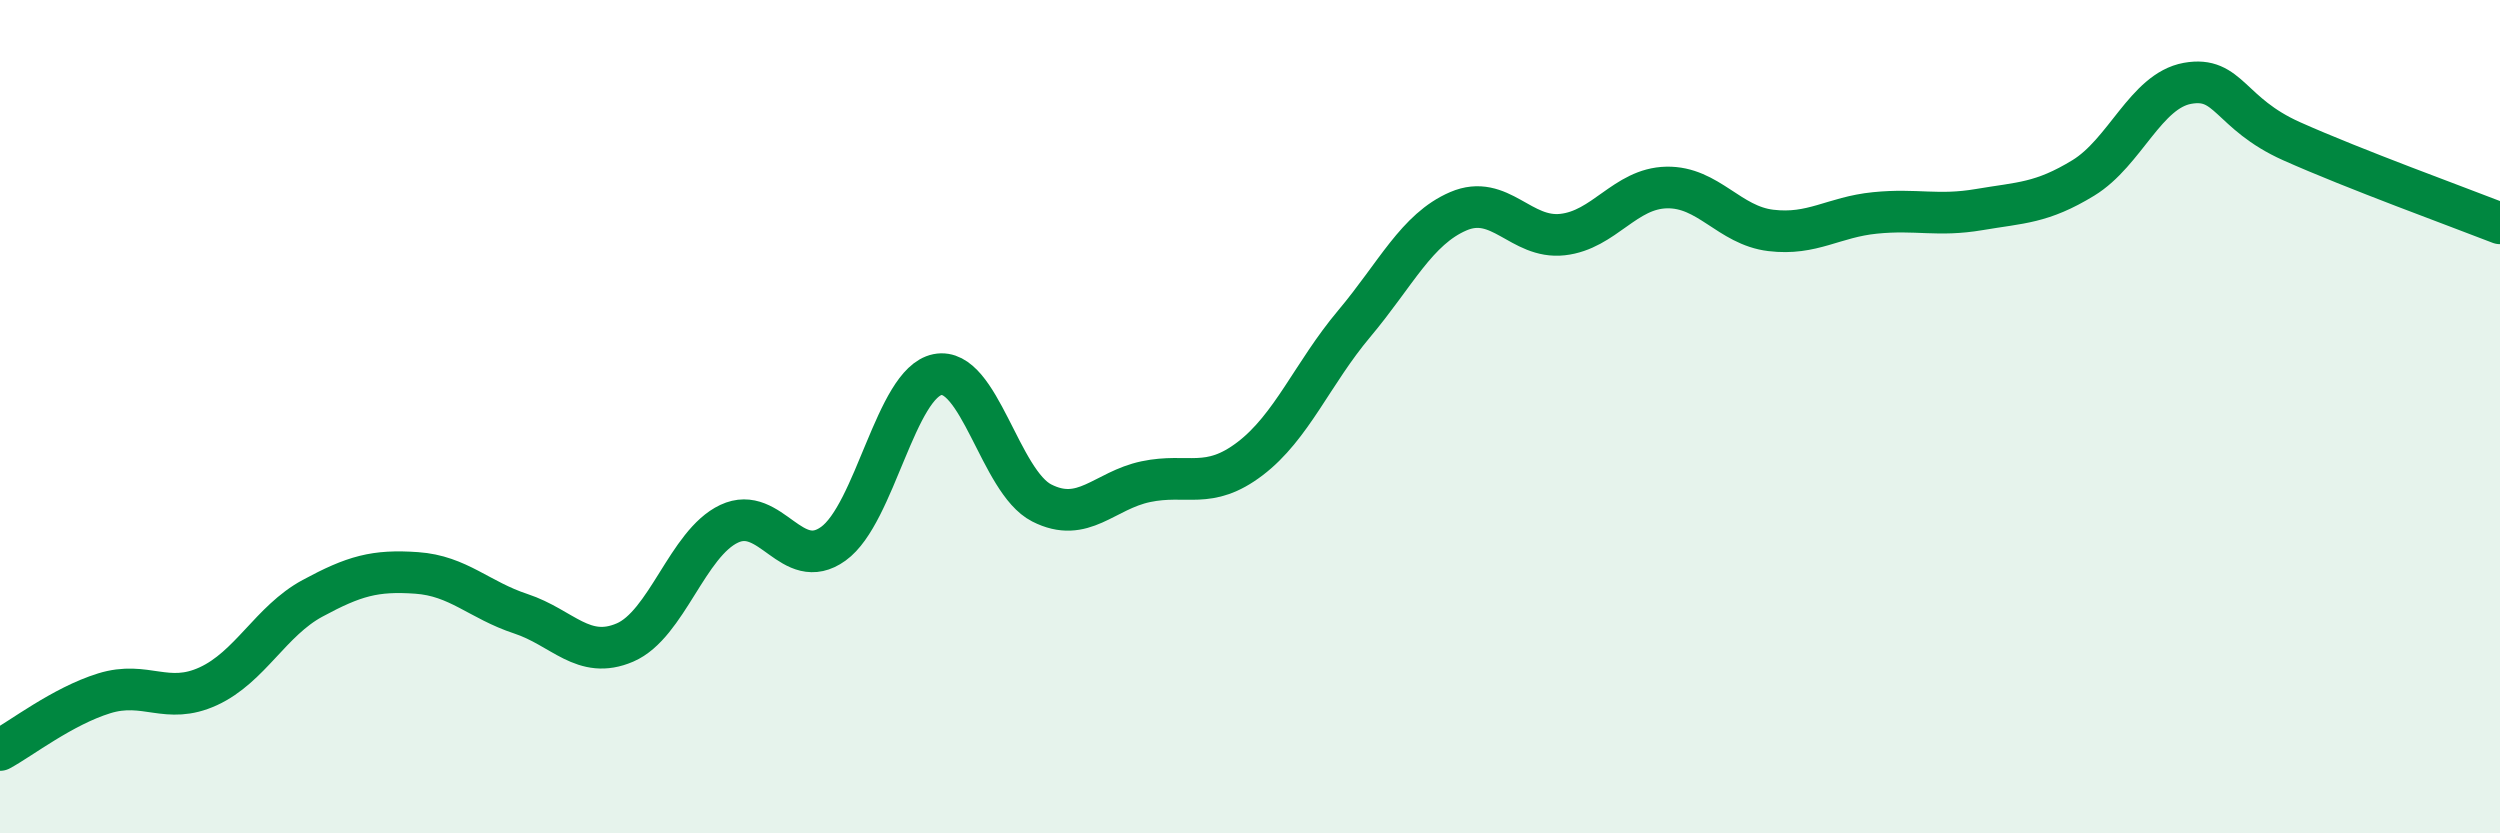
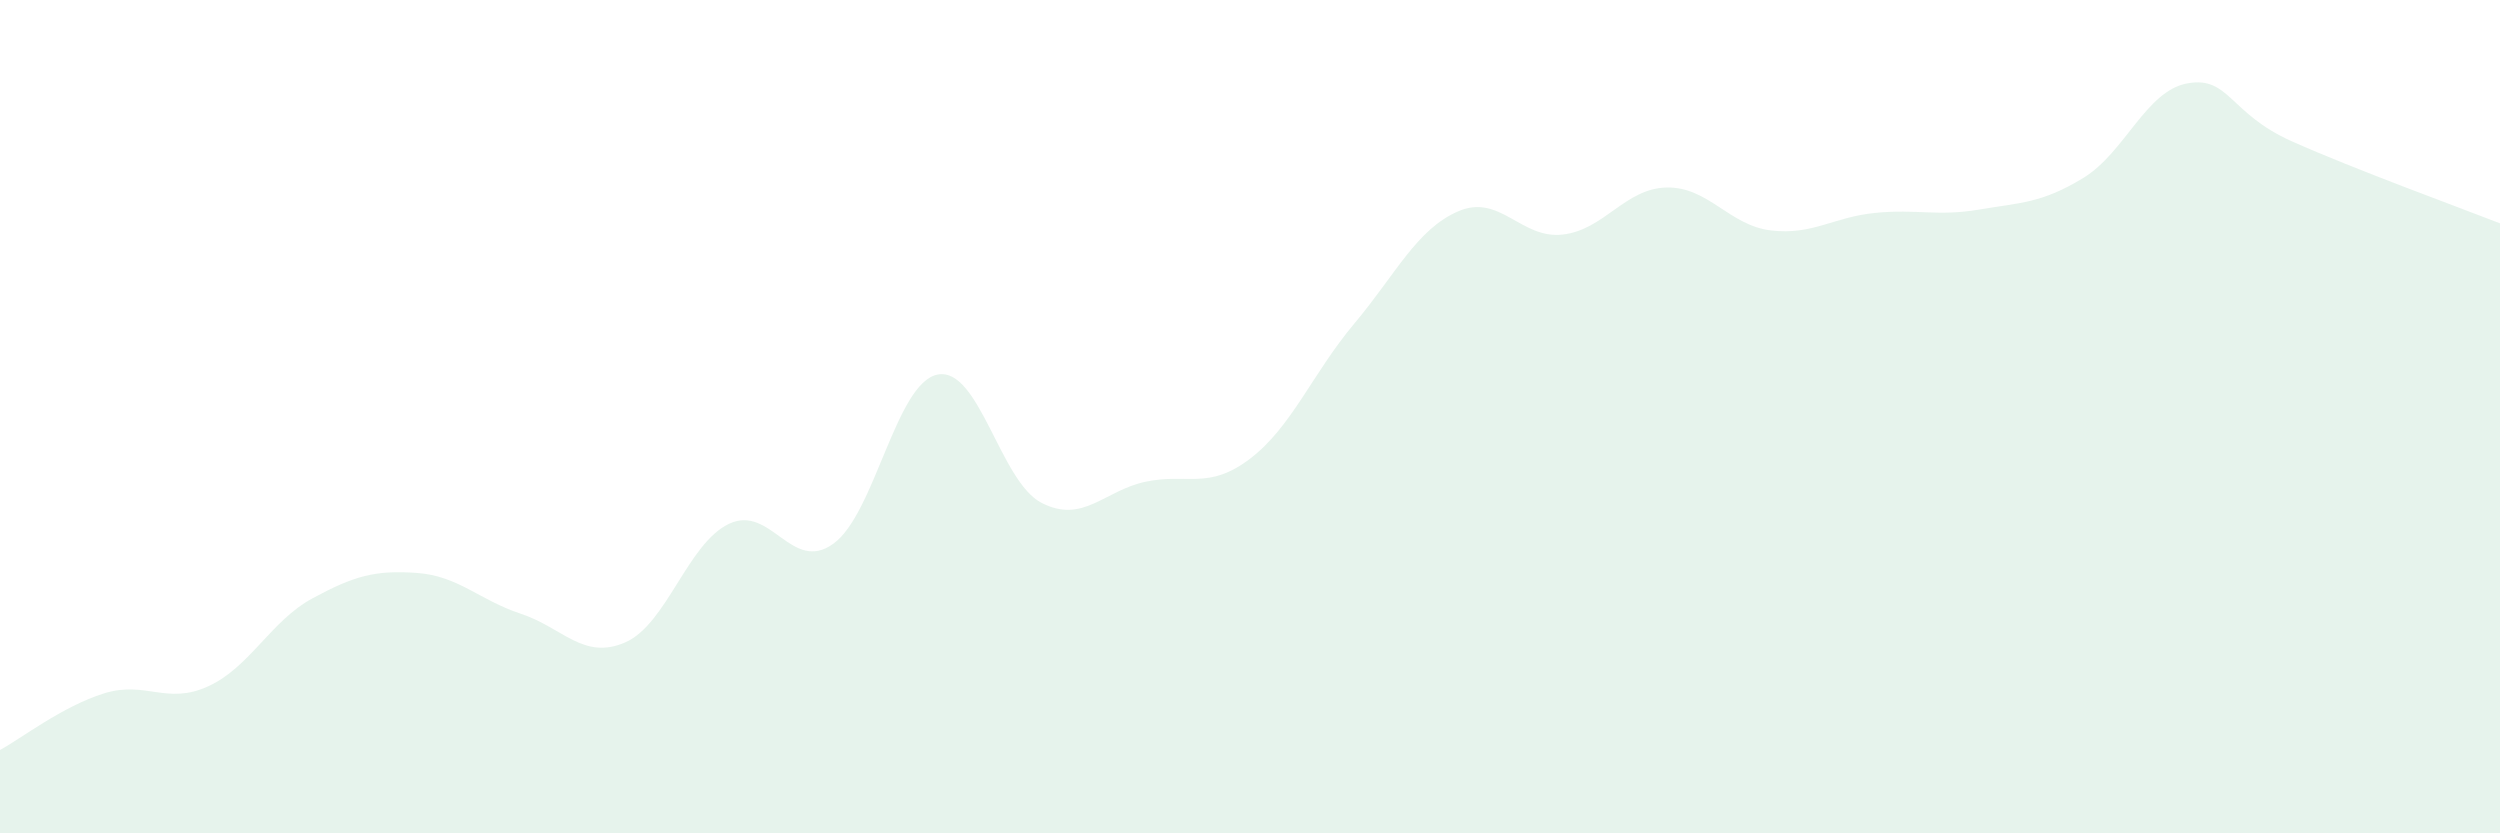
<svg xmlns="http://www.w3.org/2000/svg" width="60" height="20" viewBox="0 0 60 20">
  <path d="M 0,18 C 0.5,17.73 1.5,16.95 2.5,16.64 C 3.5,16.33 4,16.93 5,16.47 C 6,16.01 6.5,14.9 7.5,14.36 C 8.5,13.82 9,13.68 10,13.75 C 11,13.82 11.5,14.4 12.5,14.73 C 13.5,15.06 14,15.85 15,15.42 C 16,14.99 16.5,13.04 17.5,12.57 C 18.5,12.1 19,13.77 20,13.05 C 21,12.33 21.5,9.19 22.5,8.99 C 23.5,8.79 24,11.56 25,12.07 C 26,12.58 26.5,11.77 27.5,11.56 C 28.5,11.35 29,11.77 30,11.01 C 31,10.25 31.5,8.96 32.5,7.77 C 33.5,6.58 34,5.5 35,5.07 C 36,4.64 36.5,5.74 37.5,5.63 C 38.5,5.52 39,4.52 40,4.5 C 41,4.48 41.5,5.41 42.5,5.53 C 43.5,5.65 44,5.21 45,5.11 C 46,5.01 46.5,5.2 47.5,5.03 C 48.5,4.86 49,4.88 50,4.27 C 51,3.66 51.5,2.18 52.5,2 C 53.5,1.82 53.5,2.72 55,3.39 C 56.5,4.06 59,4.97 60,5.36L60 20L0 20Z" fill="#008740" opacity="0.1" stroke-linecap="round" stroke-linejoin="round" />
-   <path d="M 0,18 C 0.5,17.73 1.5,16.95 2.5,16.64 C 3.5,16.33 4,16.93 5,16.47 C 6,16.01 6.5,14.9 7.5,14.36 C 8.5,13.82 9,13.68 10,13.75 C 11,13.82 11.5,14.4 12.5,14.73 C 13.5,15.06 14,15.85 15,15.42 C 16,14.99 16.5,13.04 17.5,12.57 C 18.5,12.1 19,13.77 20,13.05 C 21,12.33 21.5,9.19 22.5,8.99 C 23.5,8.79 24,11.56 25,12.07 C 26,12.58 26.5,11.77 27.5,11.56 C 28.5,11.35 29,11.77 30,11.01 C 31,10.25 31.5,8.96 32.5,7.77 C 33.5,6.58 34,5.5 35,5.07 C 36,4.64 36.5,5.74 37.5,5.63 C 38.5,5.52 39,4.52 40,4.5 C 41,4.48 41.5,5.41 42.5,5.53 C 43.5,5.65 44,5.21 45,5.11 C 46,5.01 46.5,5.2 47.5,5.03 C 48.5,4.86 49,4.88 50,4.27 C 51,3.66 51.5,2.18 52.5,2 C 53.5,1.82 53.5,2.72 55,3.39 C 56.5,4.06 59,4.97 60,5.36" stroke="#008740" stroke-width="1" fill="none" stroke-linecap="round" stroke-linejoin="round" />
</svg>